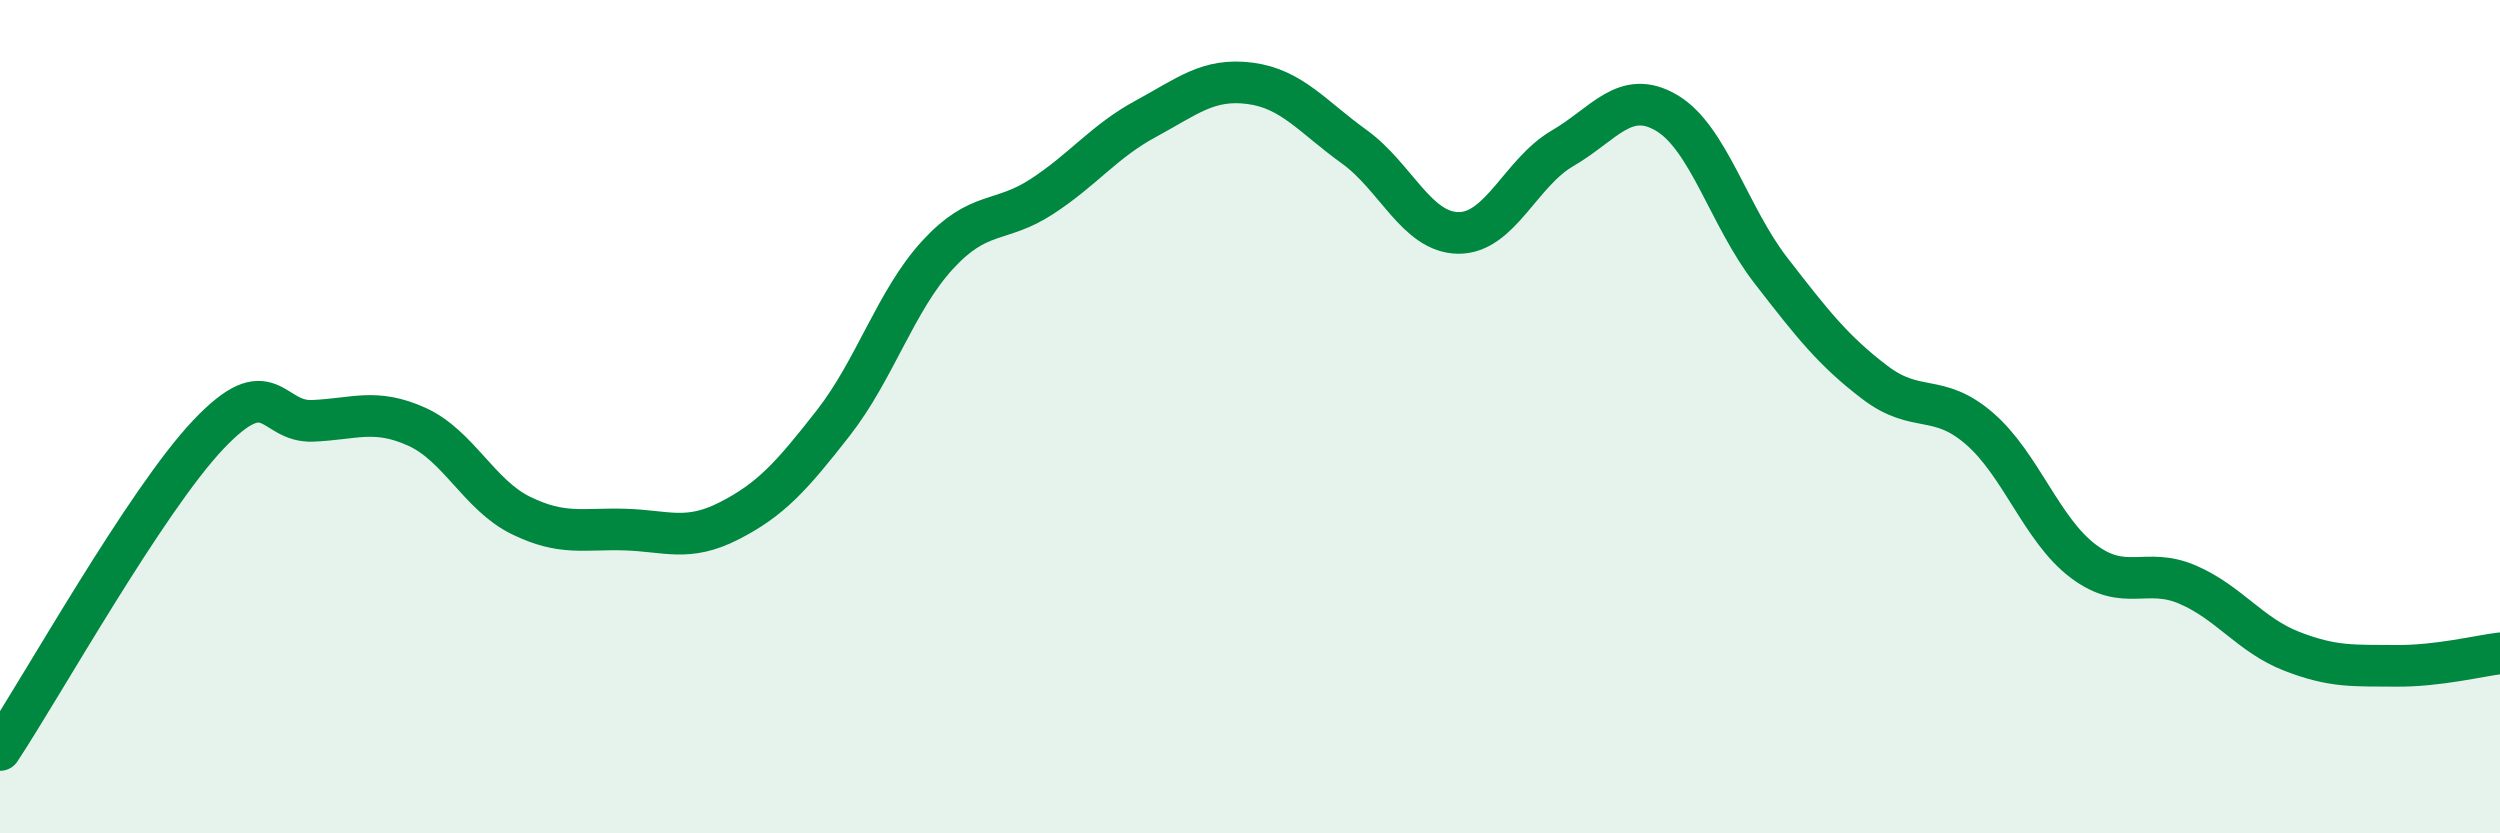
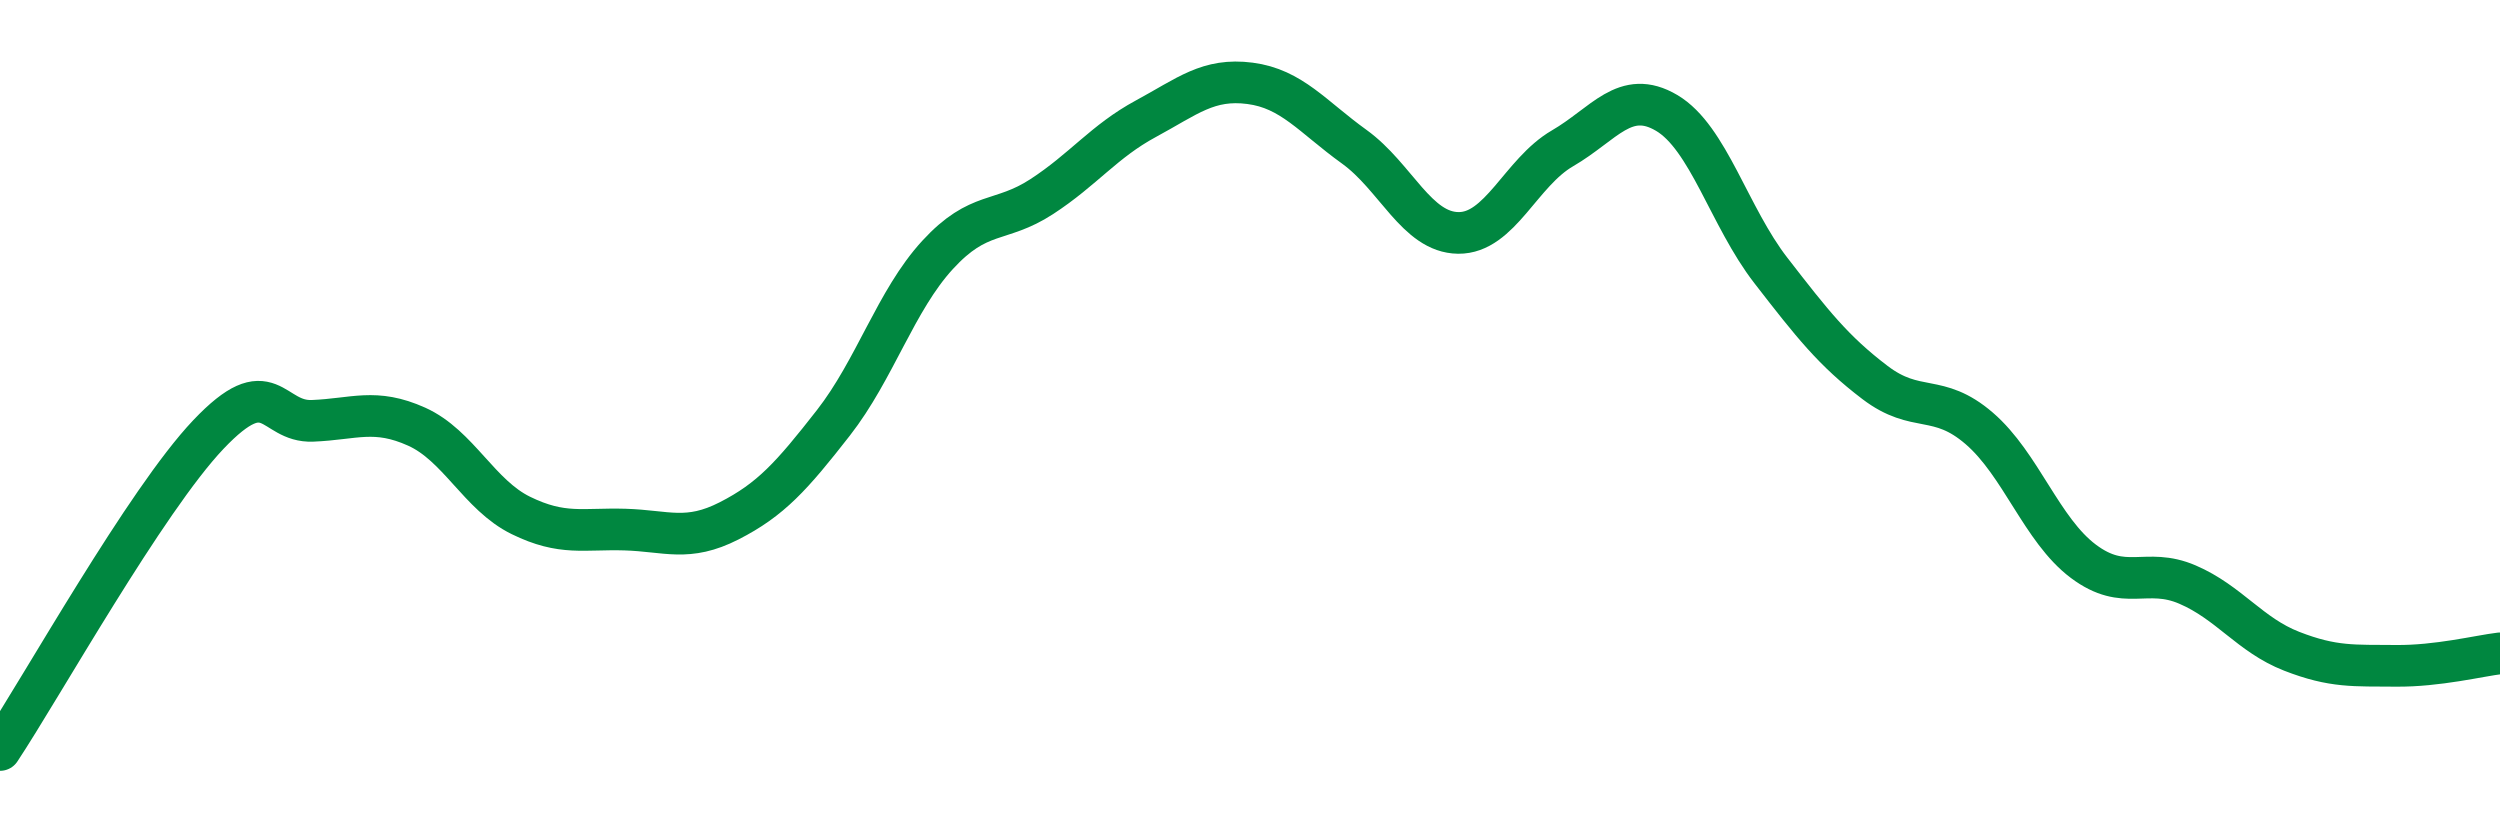
<svg xmlns="http://www.w3.org/2000/svg" width="60" height="20" viewBox="0 0 60 20">
-   <path d="M 0,18 C 1,16.49 3.5,12.01 5,10.43 C 6.5,8.85 6.5,10.14 7.5,10.1 C 8.5,10.06 9,9.79 10,10.24 C 11,10.69 11.5,11.88 12.5,12.37 C 13.5,12.86 14,12.68 15,12.71 C 16,12.74 16.5,13.01 17.5,12.5 C 18.5,11.99 19,11.43 20,10.15 C 21,8.87 21.5,7.21 22.5,6.12 C 23.5,5.03 24,5.37 25,4.72 C 26,4.07 26.5,3.39 27.5,2.85 C 28.5,2.31 29,1.87 30,2 C 31,2.13 31.5,2.8 32.5,3.52 C 33.5,4.24 34,5.58 35,5.59 C 36,5.6 36.5,4.14 37.5,3.56 C 38.5,2.98 39,2.12 40,2.71 C 41,3.3 41.5,5.2 42.5,6.49 C 43.5,7.78 44,8.42 45,9.18 C 46,9.94 46.5,9.42 47.5,10.28 C 48.5,11.14 49,12.72 50,13.47 C 51,14.22 51.5,13.6 52.5,14.03 C 53.5,14.46 54,15.24 55,15.63 C 56,16.02 56.5,15.97 57.5,15.98 C 58.5,15.99 59.5,15.74 60,15.68L60 20L0 20Z" fill="#008740" opacity="0.1" stroke-linecap="round" stroke-linejoin="round" />
  <path d="M 0,18 C 1,16.49 3.5,12.01 5,10.43 C 6.5,8.85 6.5,10.14 7.5,10.1 C 8.5,10.06 9,9.79 10,10.24 C 11,10.69 11.5,11.88 12.5,12.37 C 13.5,12.86 14,12.68 15,12.71 C 16,12.74 16.5,13.01 17.5,12.5 C 18.5,11.99 19,11.43 20,10.15 C 21,8.87 21.5,7.21 22.5,6.12 C 23.5,5.03 24,5.37 25,4.72 C 26,4.07 26.5,3.39 27.5,2.85 C 28.5,2.31 29,1.87 30,2 C 31,2.13 31.5,2.8 32.5,3.52 C 33.5,4.24 34,5.58 35,5.59 C 36,5.6 36.5,4.14 37.5,3.56 C 38.5,2.98 39,2.12 40,2.71 C 41,3.3 41.5,5.2 42.5,6.49 C 43.5,7.78 44,8.42 45,9.18 C 46,9.94 46.5,9.42 47.5,10.28 C 48.5,11.14 49,12.72 50,13.47 C 51,14.22 51.5,13.6 52.5,14.03 C 53.5,14.46 54,15.24 55,15.63 C 56,16.02 56.5,15.97 57.5,15.98 C 58.5,15.99 59.5,15.74 60,15.68" stroke="#008740" stroke-width="1" fill="none" stroke-linecap="round" stroke-linejoin="round" />
</svg>